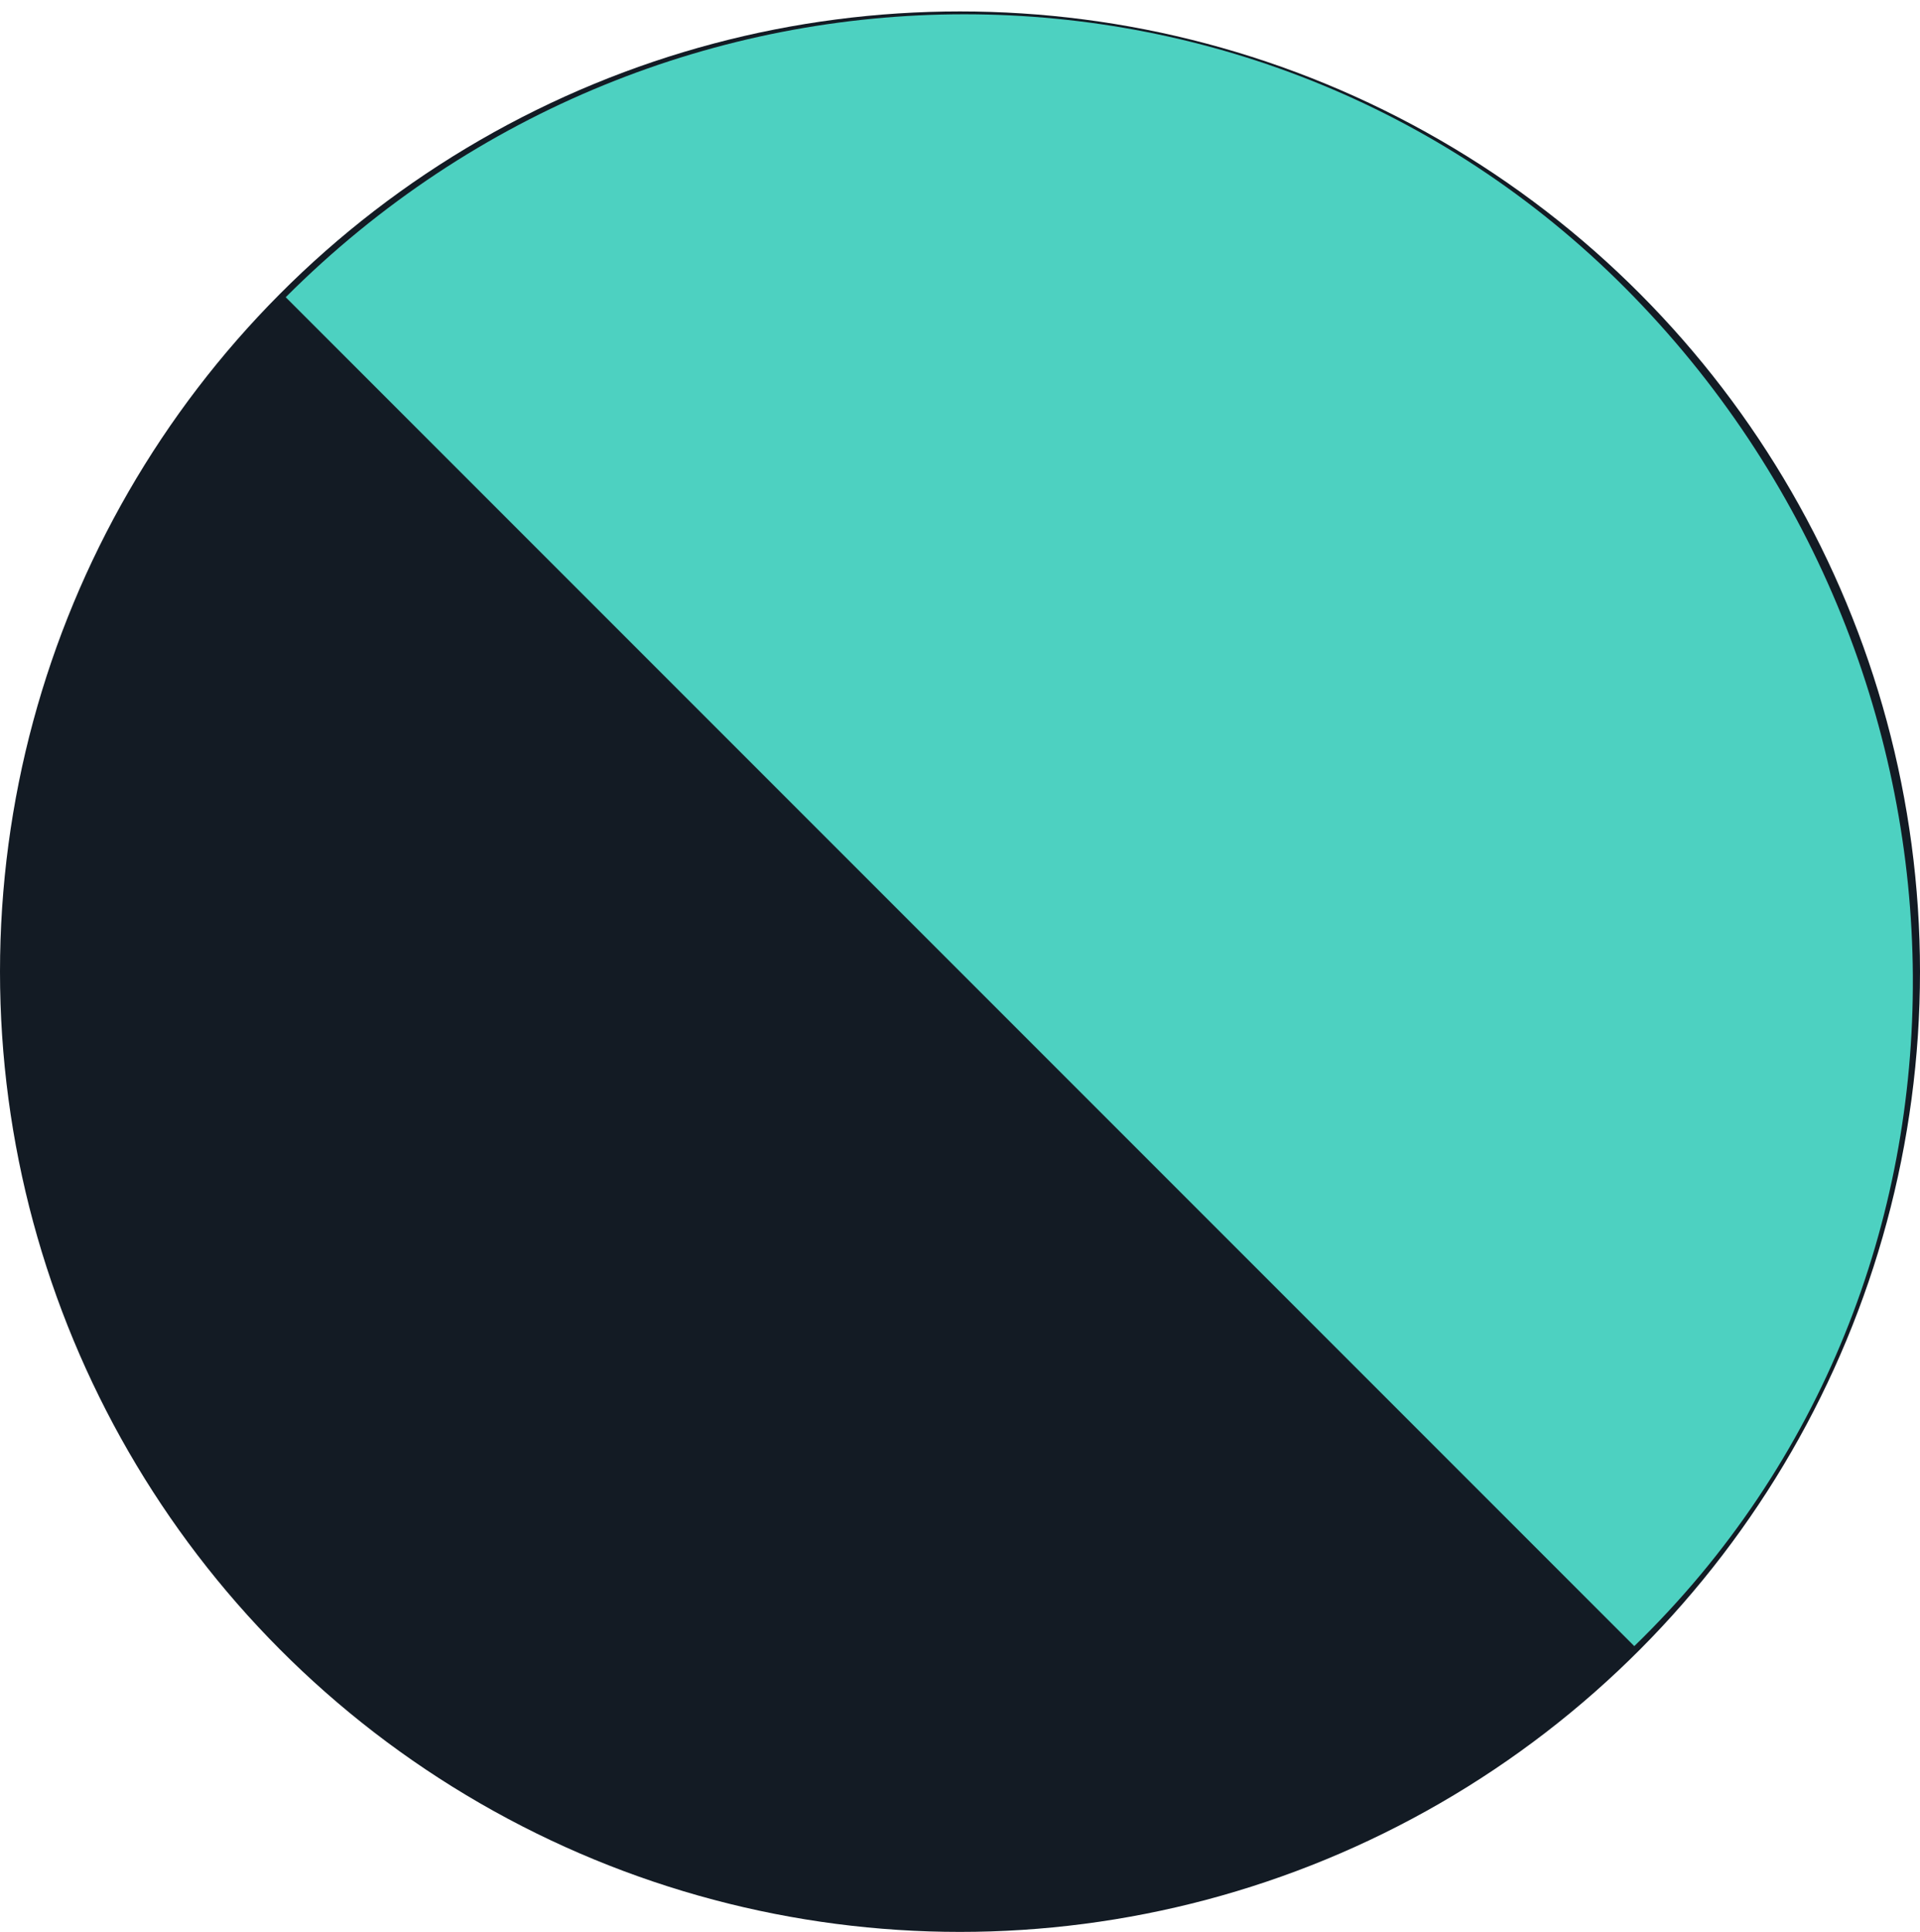
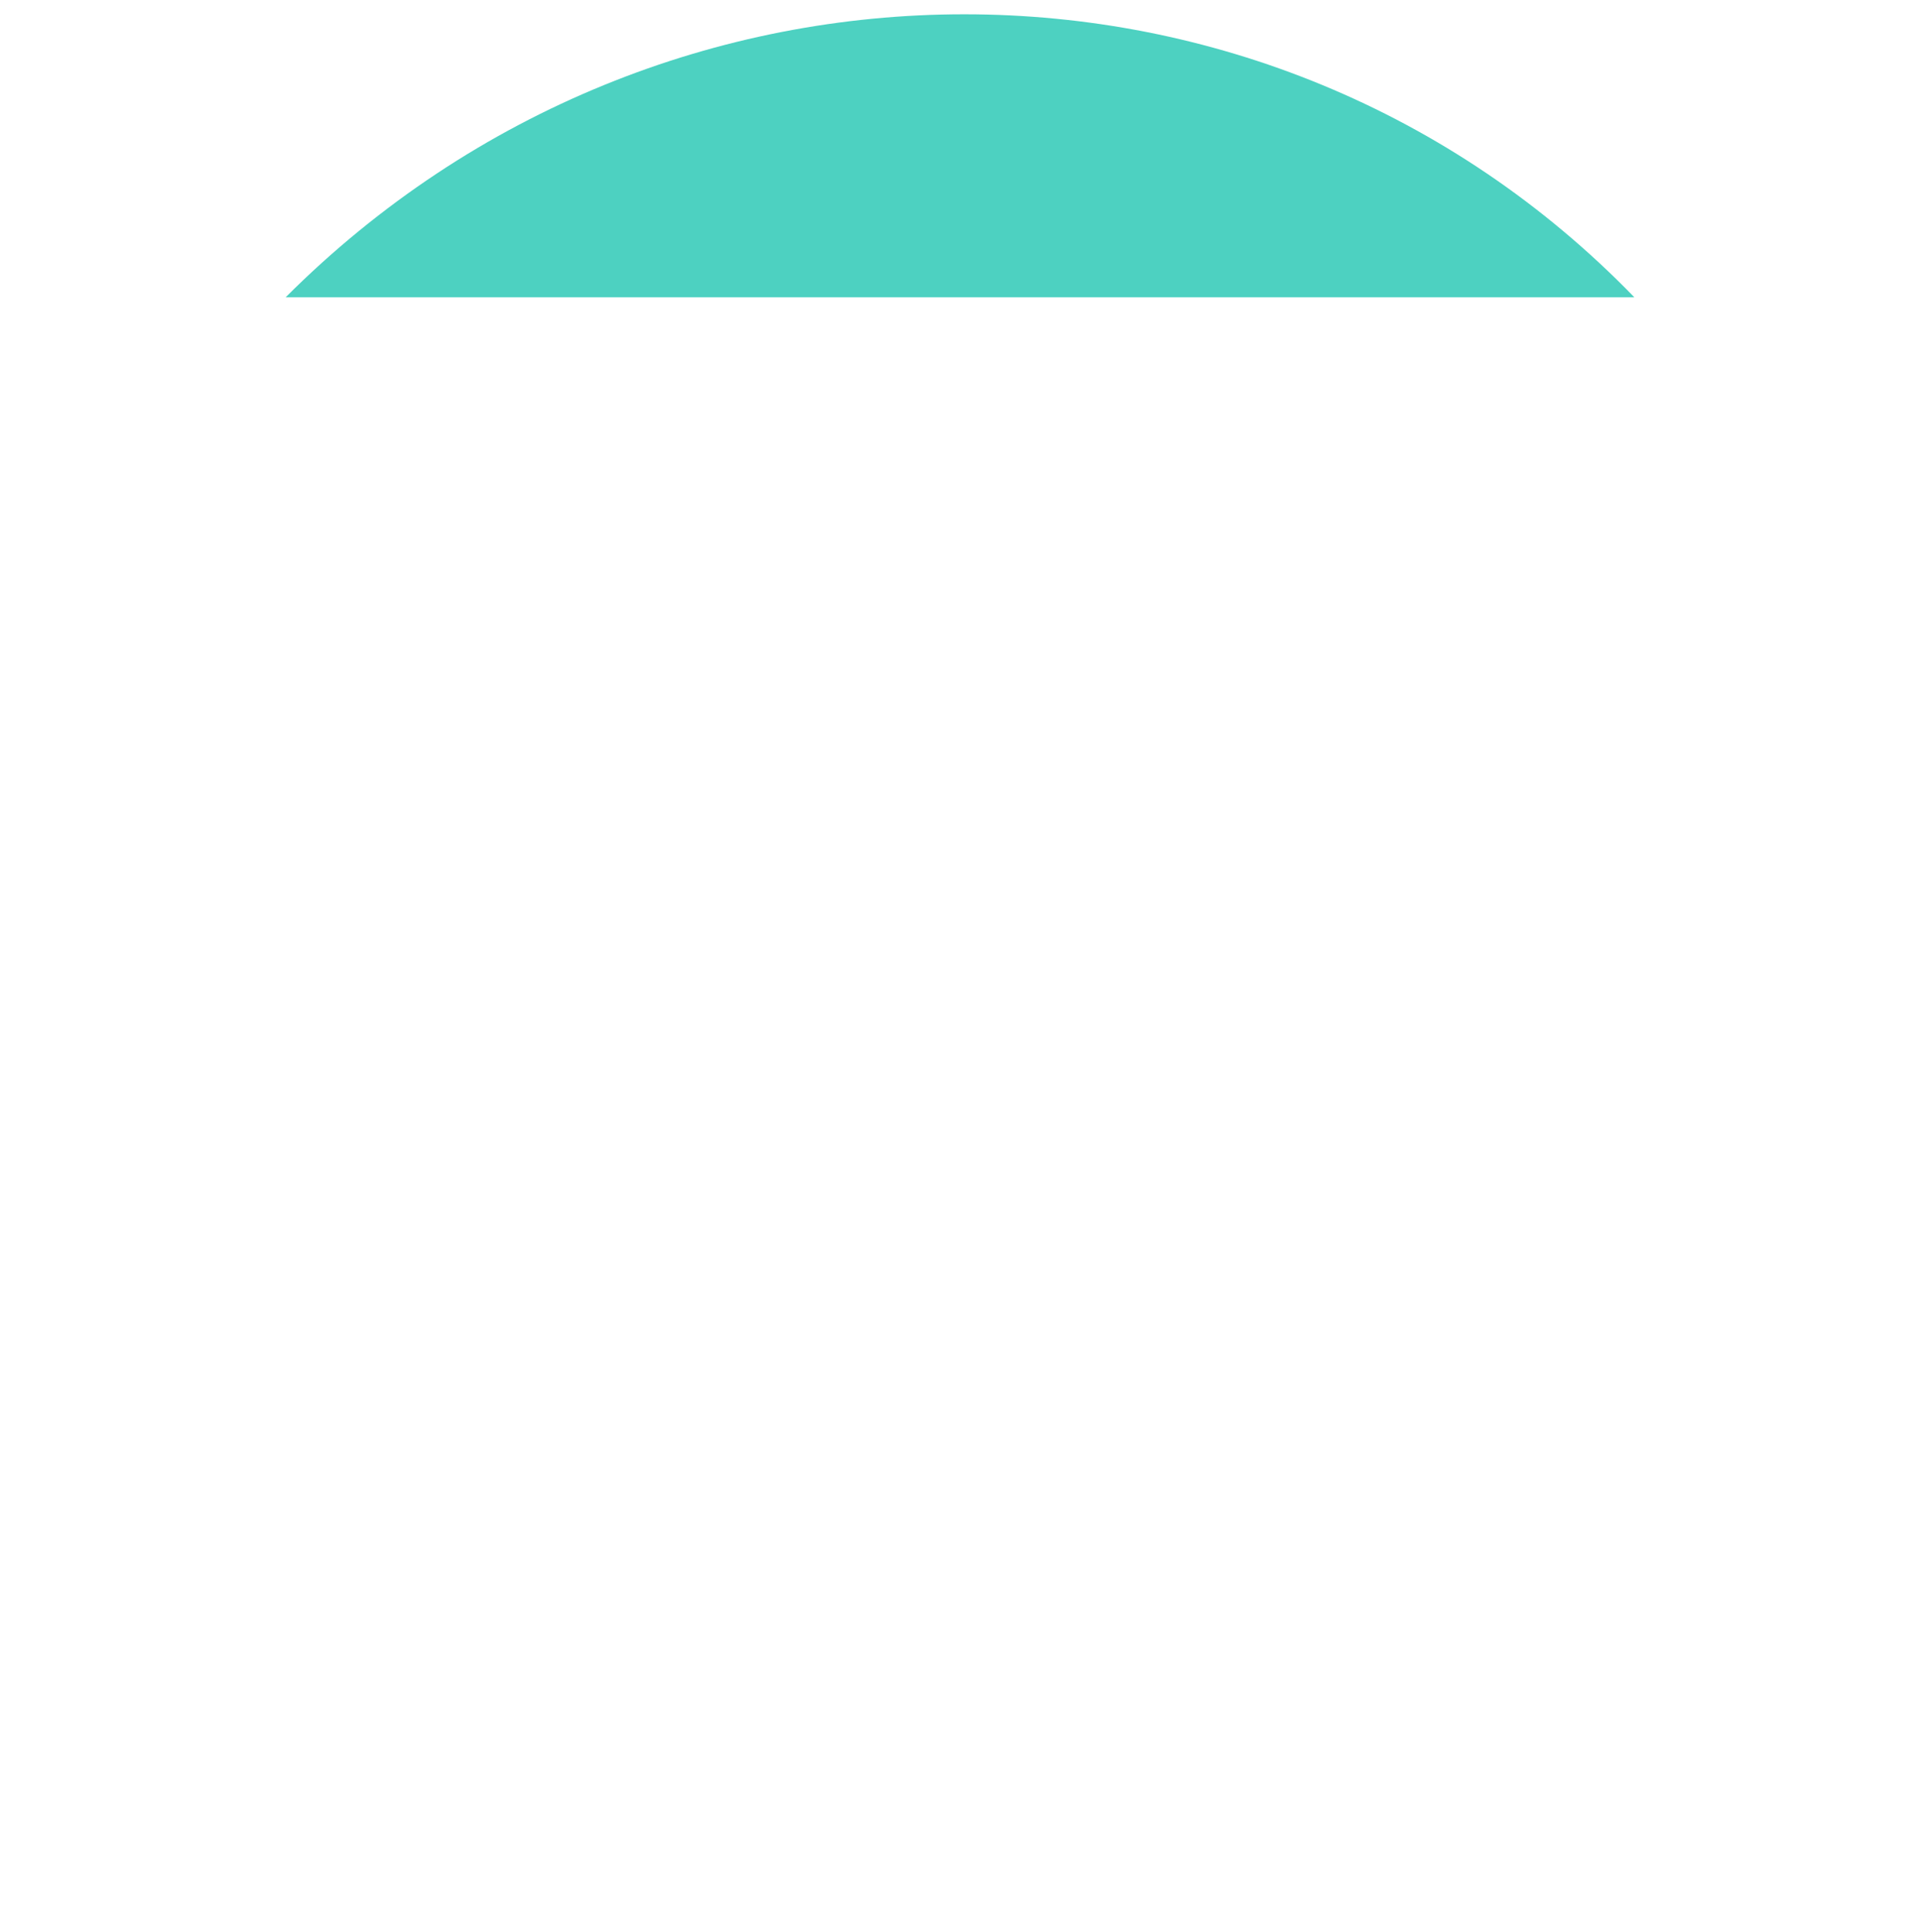
<svg xmlns="http://www.w3.org/2000/svg" version="1.1" id="Layer_1" x="0px" y="0px" viewBox="0 0 16.8 16.9" style="enable-background:new 0 0 16.8 16.9;" xml:space="preserve">
  <style type="text/css">
	.st0{fill:#131B24;}
	.st1{fill:#4DD1C1;}
</style>
  <title>Artboard 1</title>
  <g>
    <g>
      <g>
        <g>
-           <circle class="st0" cx="8.4" cy="8.5" r="8.4" />
-         </g>
+           </g>
      </g>
    </g>
-     <path class="st1" d="M2.5,2.6c3.3-3.3,8.6-3.3,11.8,0s3.3,8.6,0,11.8" />
+     <path class="st1" d="M2.5,2.6c3.3-3.3,8.6-3.3,11.8,0" />
  </g>
</svg>